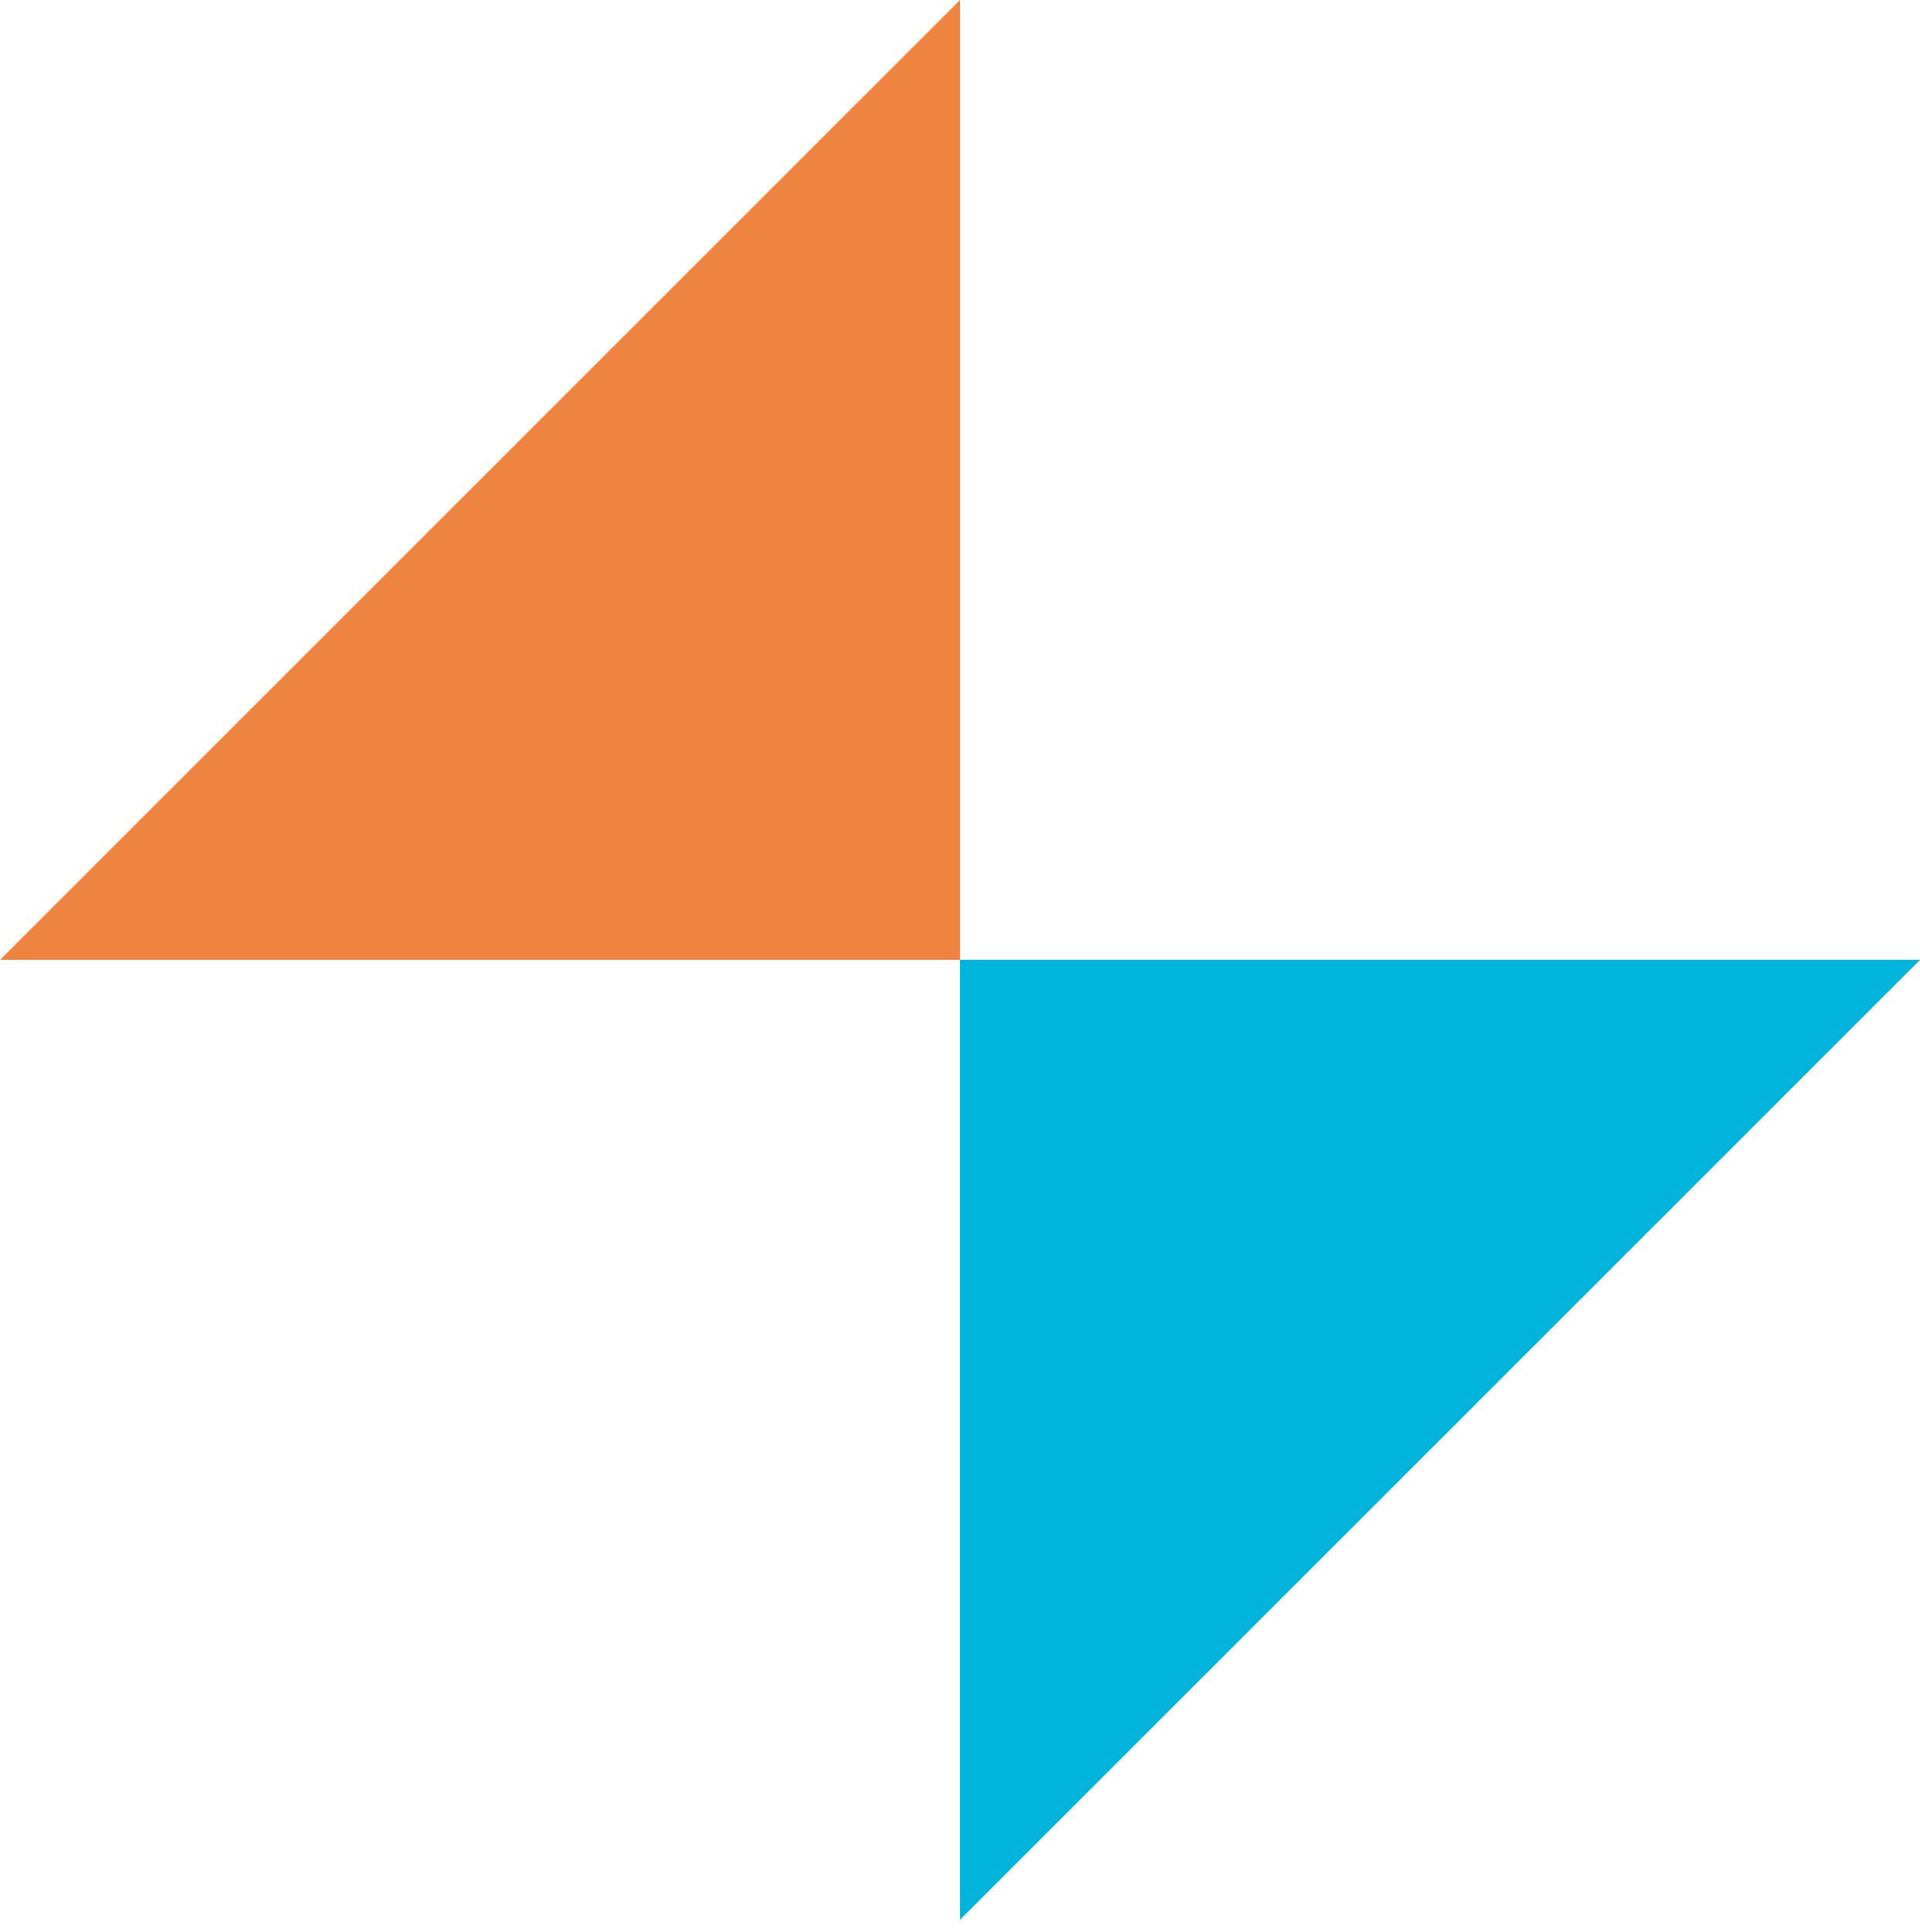
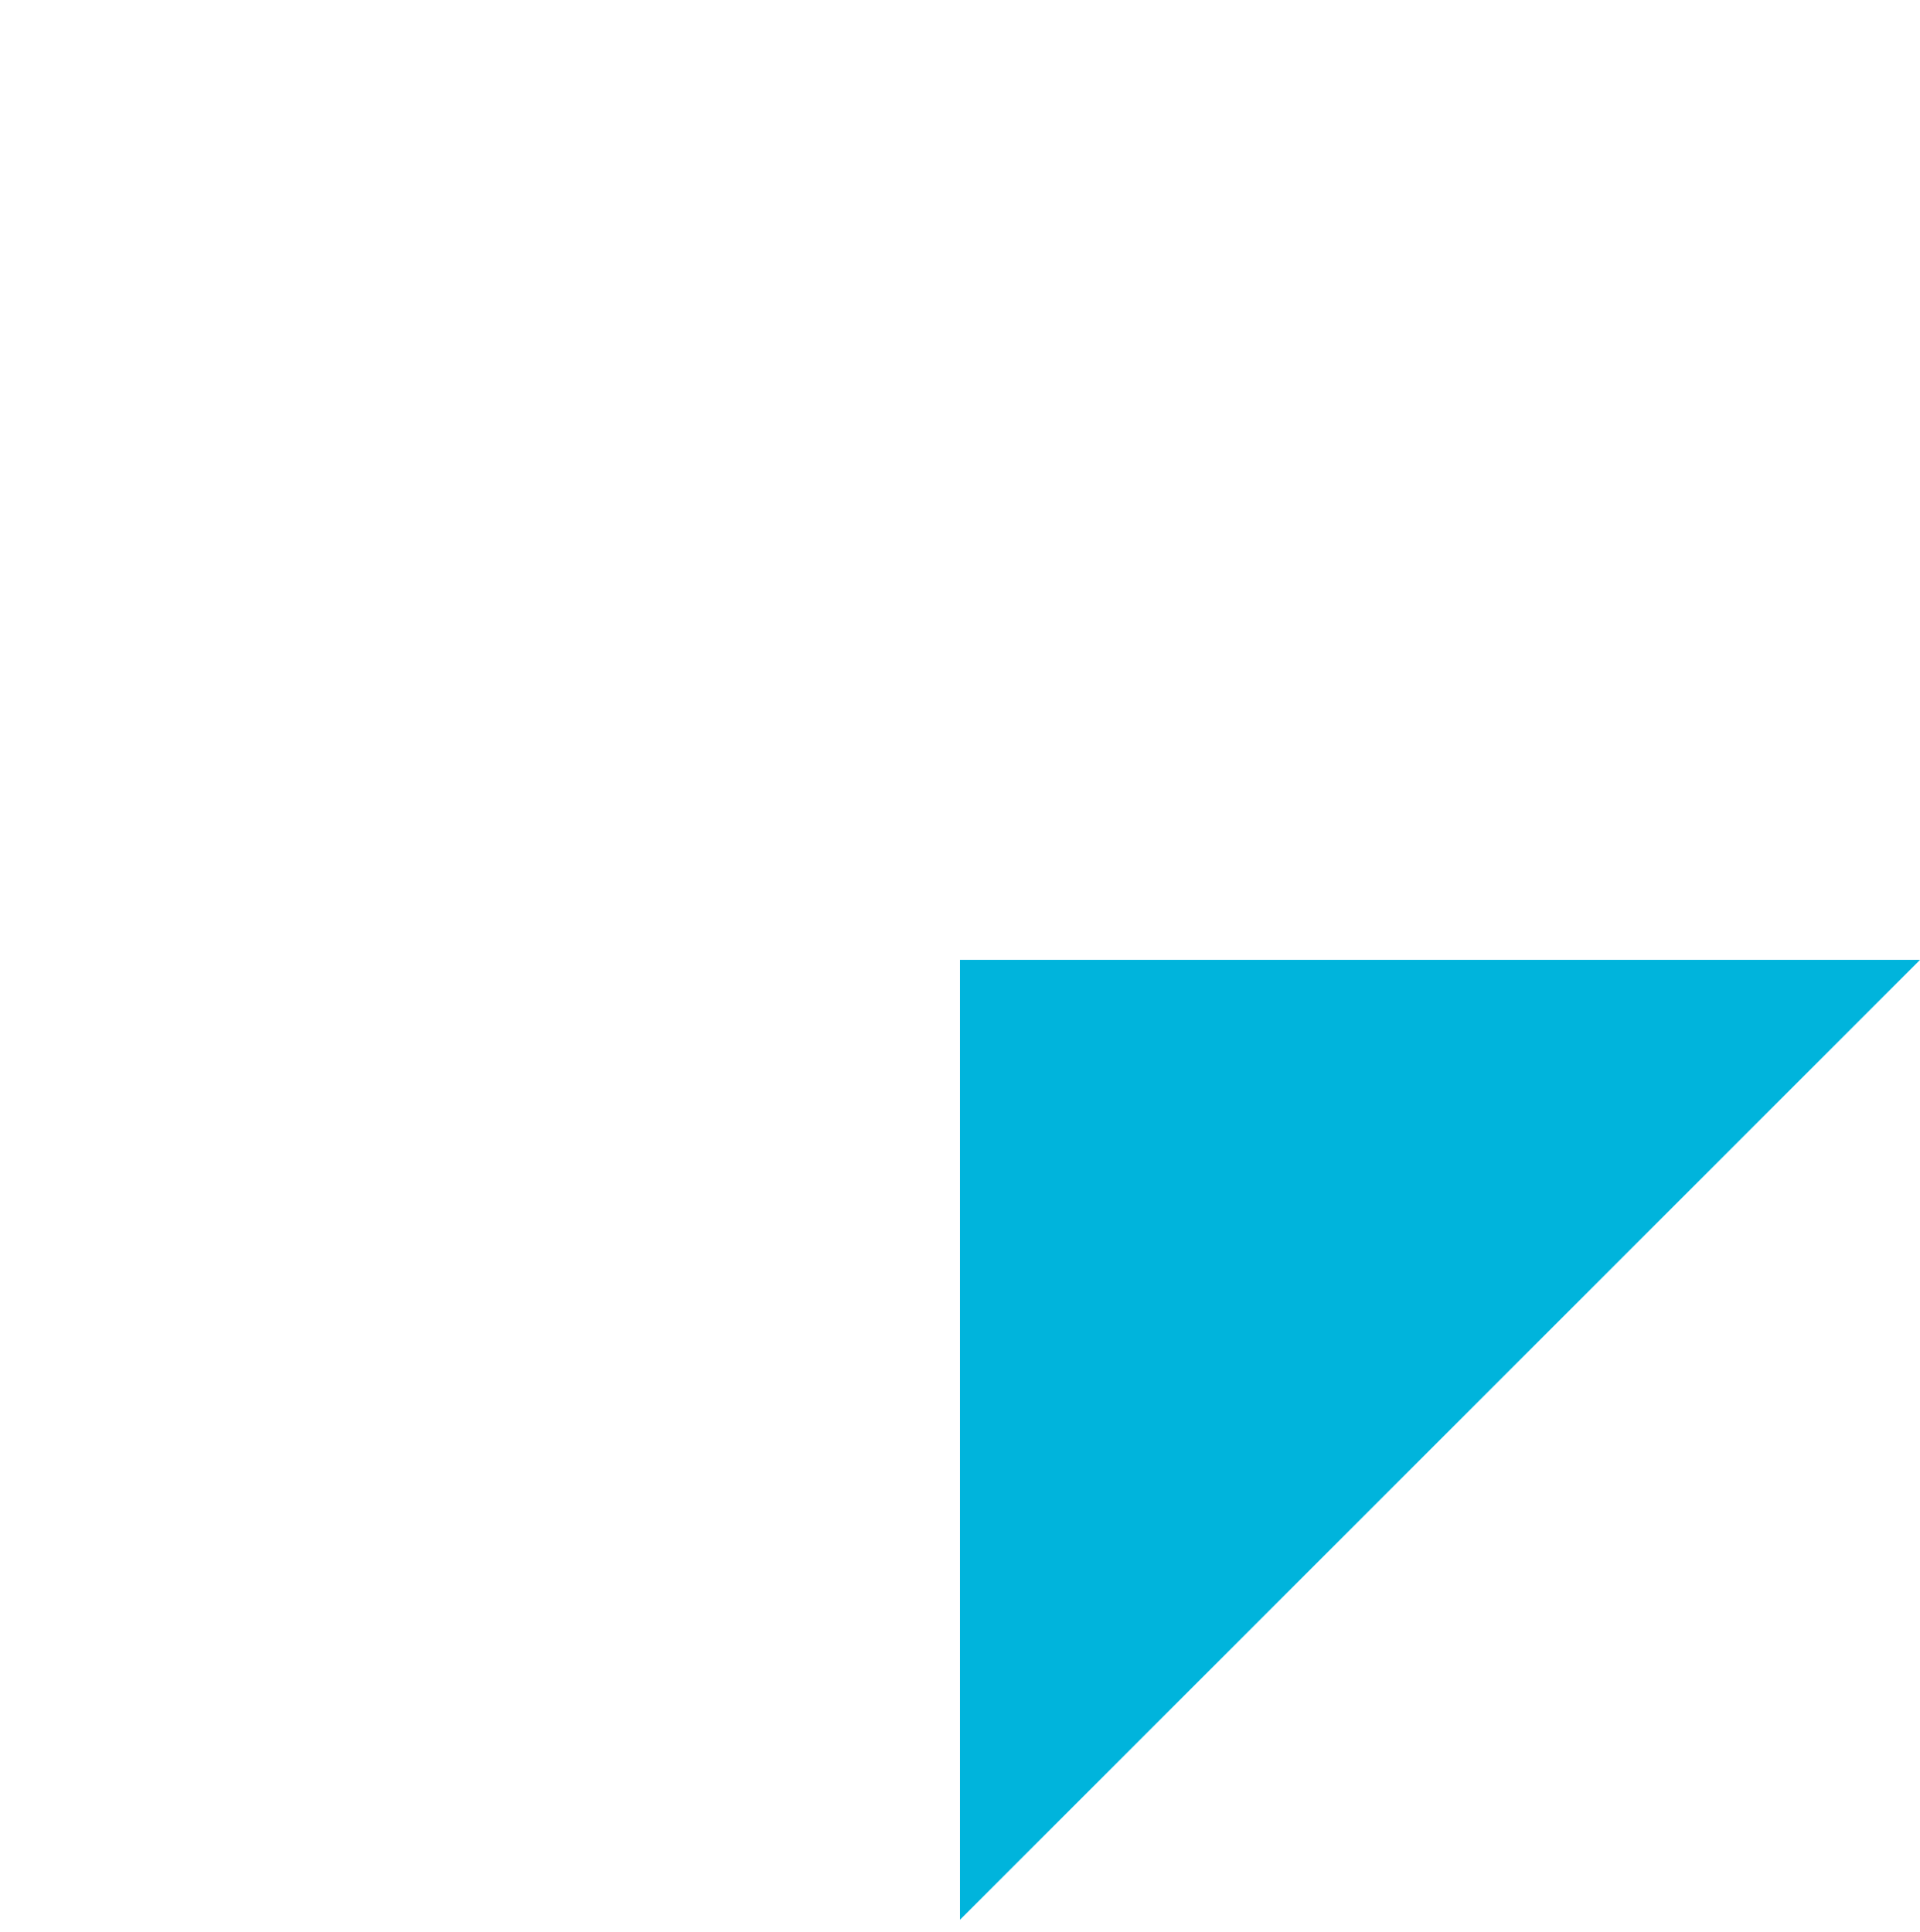
<svg xmlns="http://www.w3.org/2000/svg" width="157" height="158" viewBox="0 0 157 158" fill="none">
-   <path d="M0 78.502 78.502 0v78.502H0z" fill="#EE8440" />
  <path d="m157 78.502-78.502 78.503V78.502H157z" fill="#00B4DC" />
</svg>